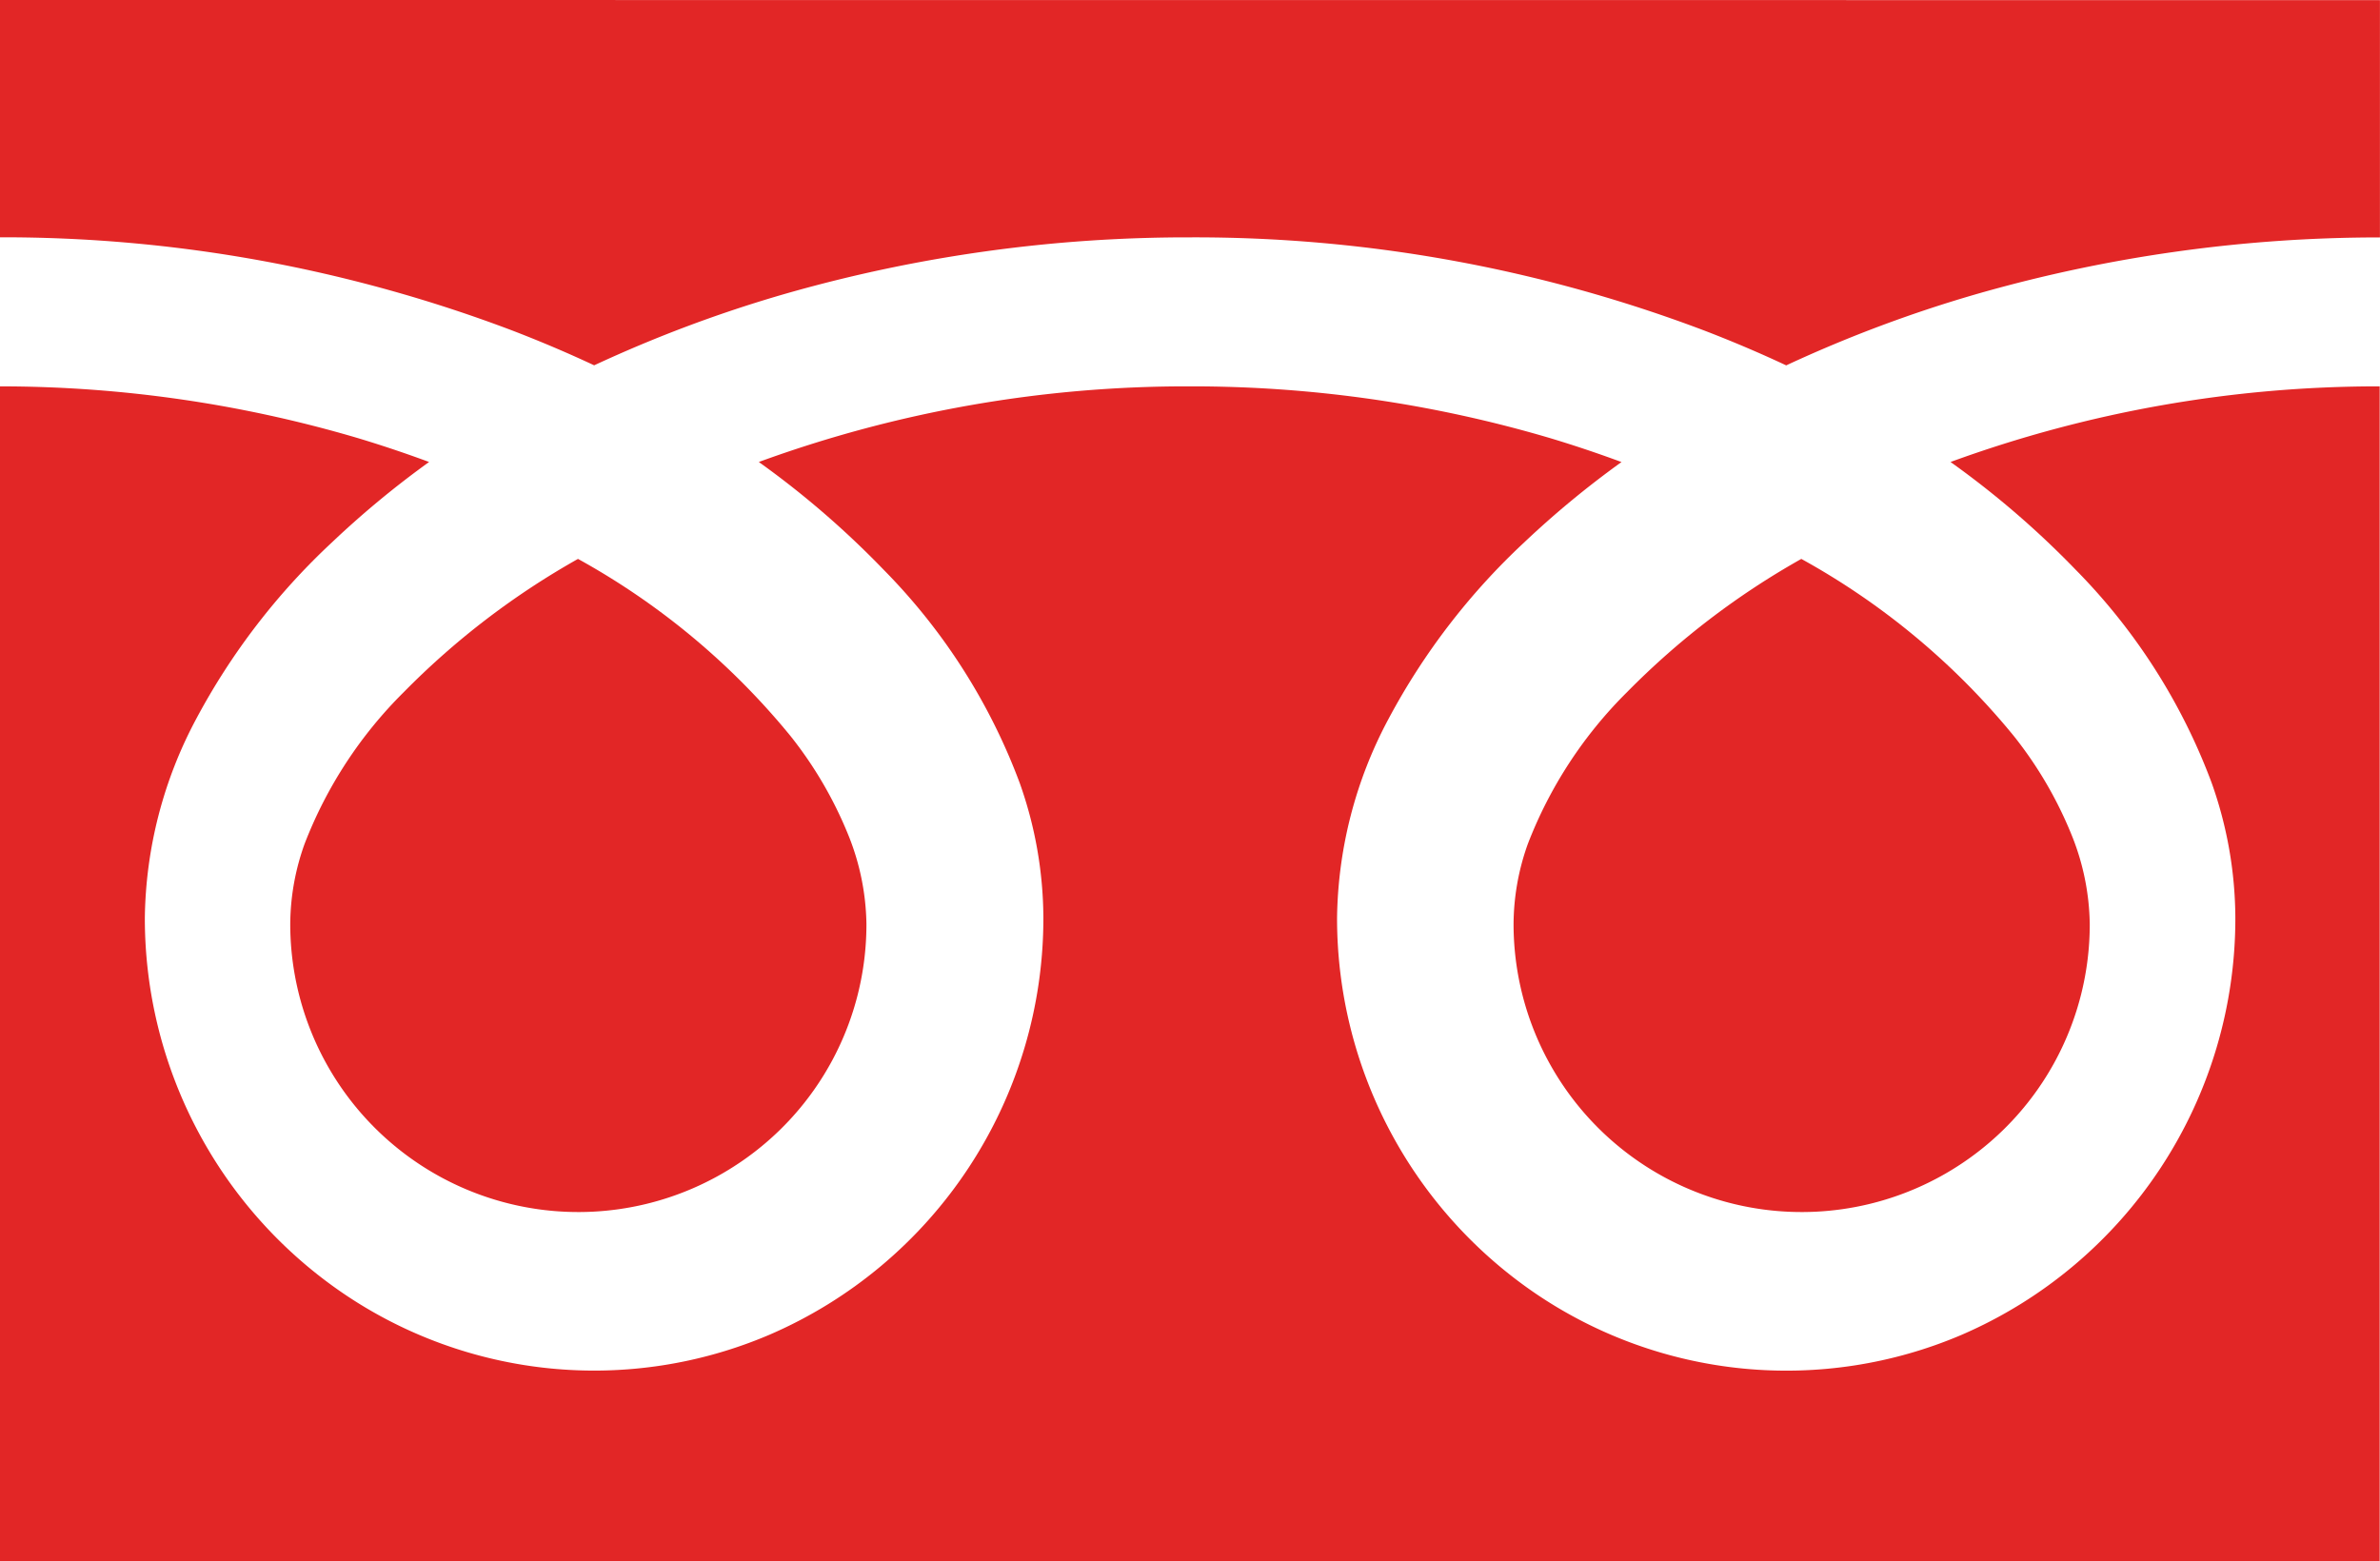
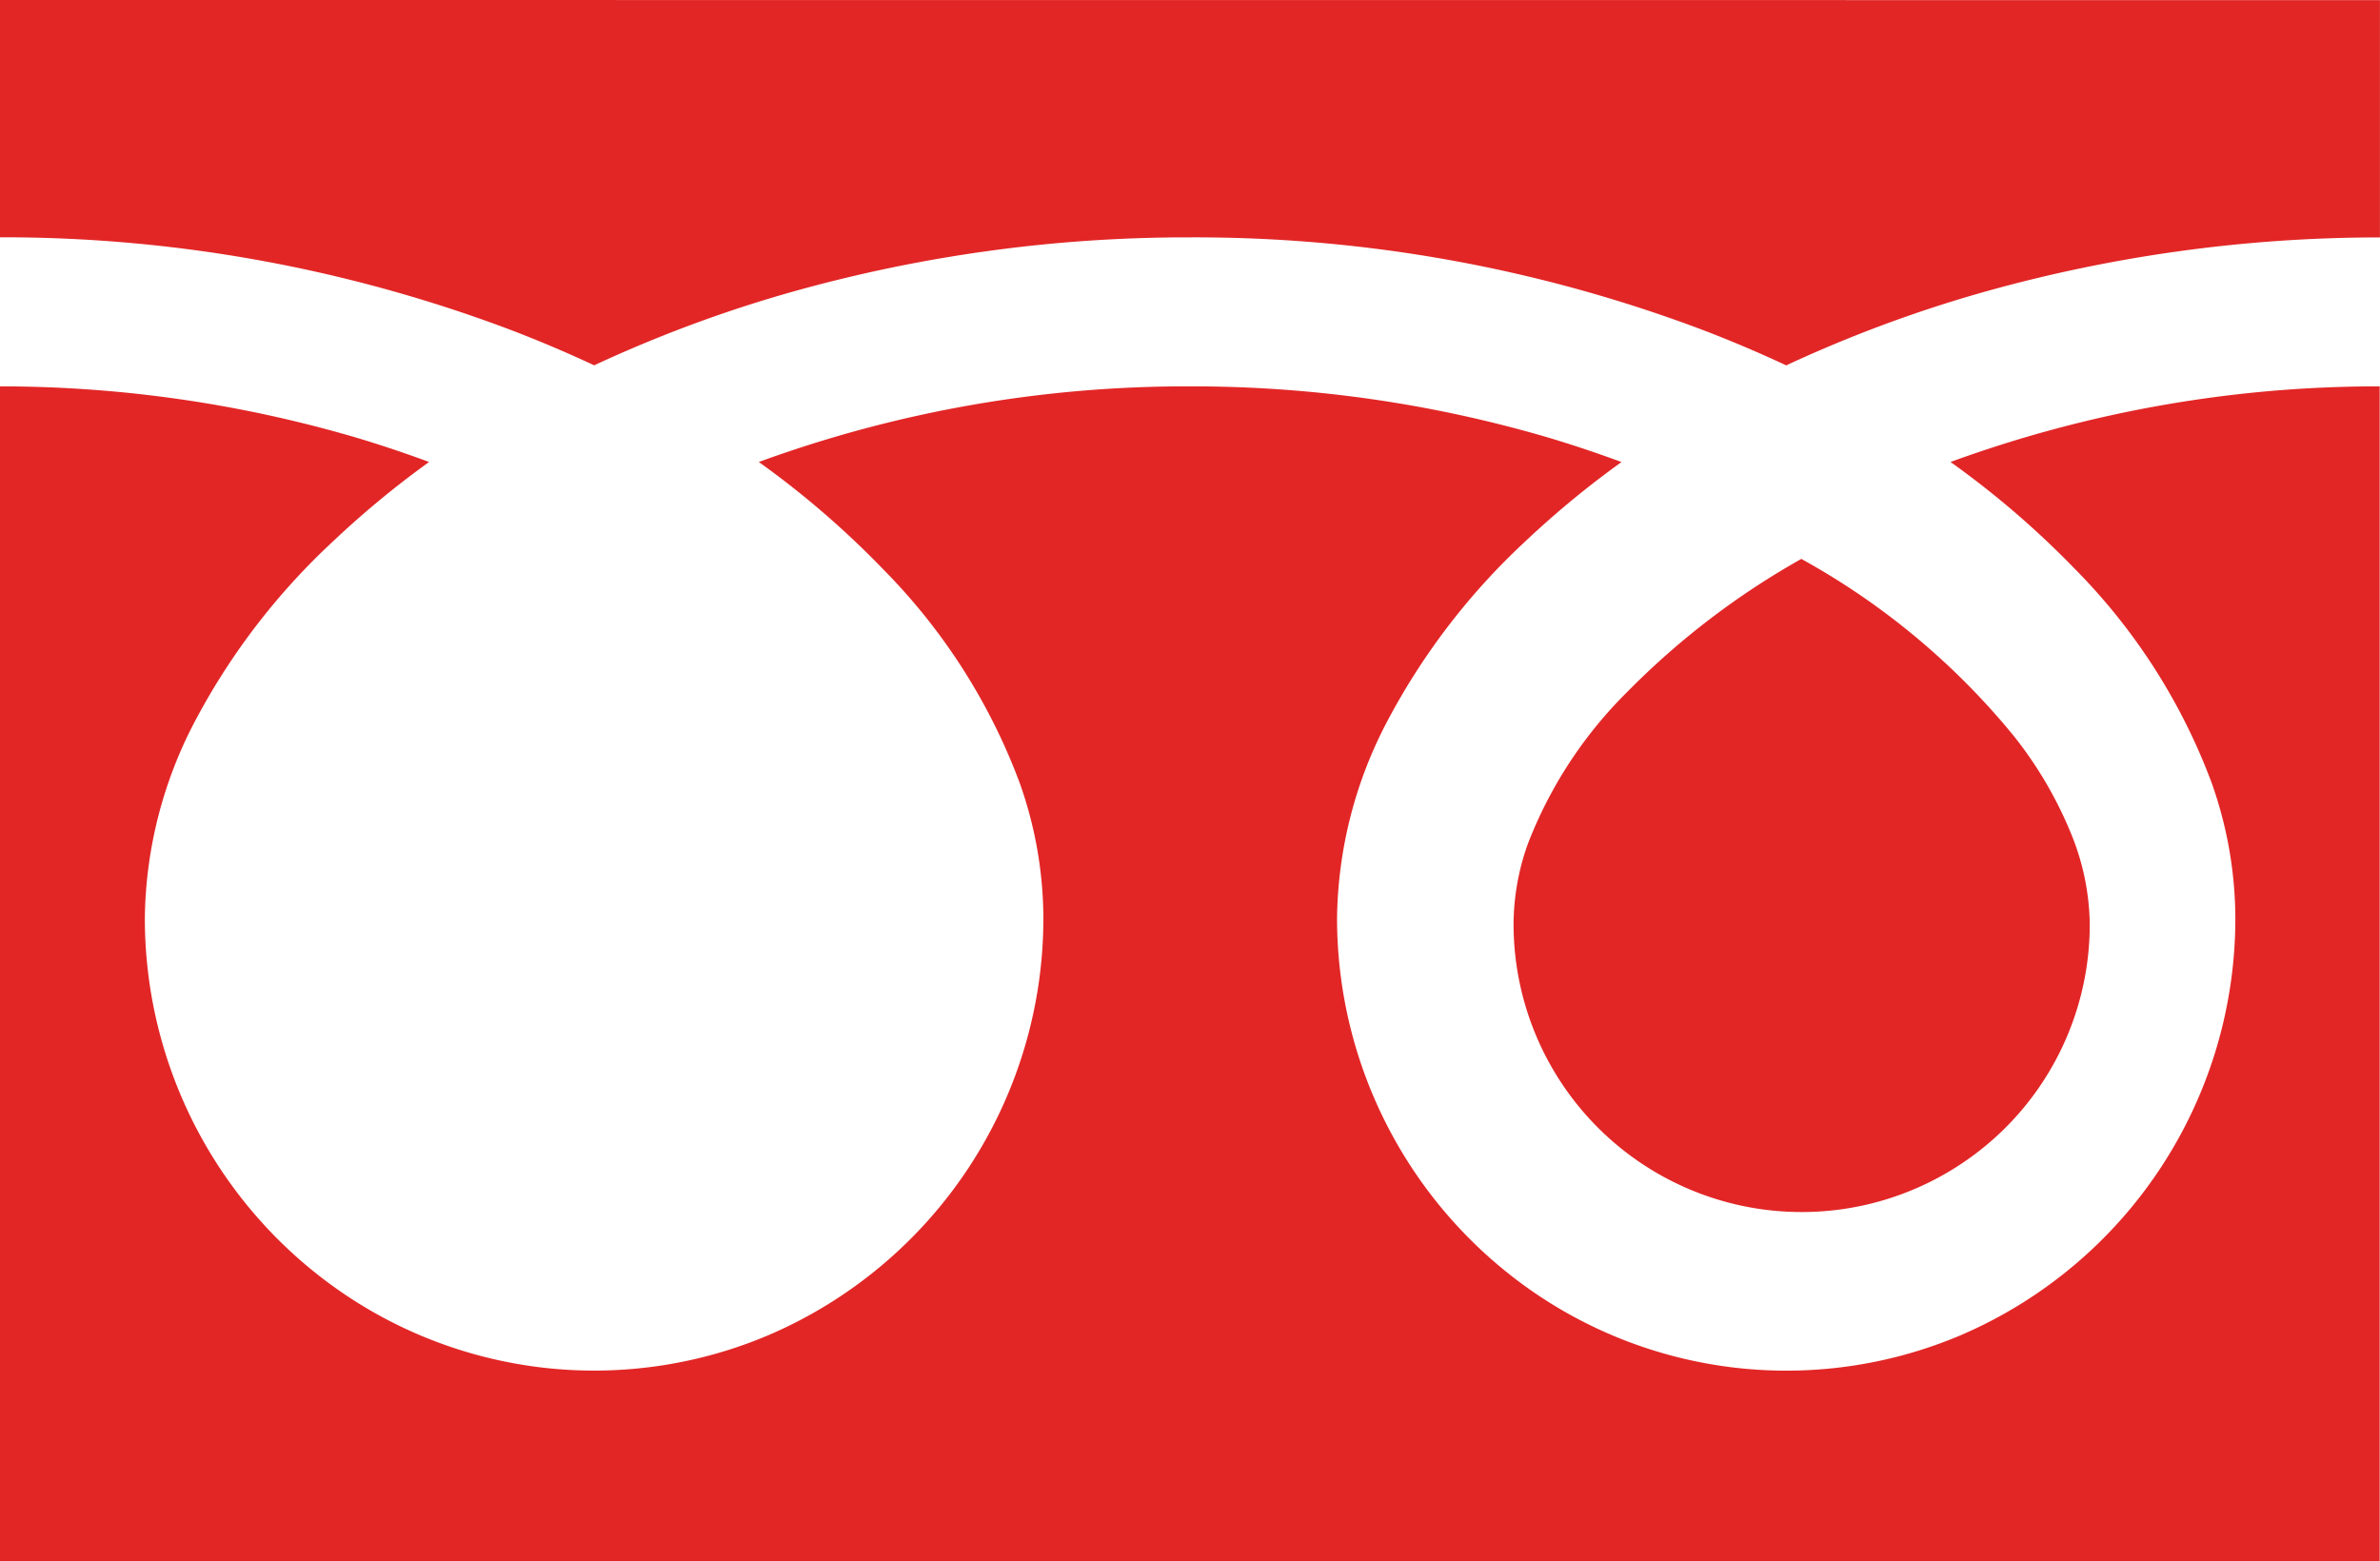
<svg xmlns="http://www.w3.org/2000/svg" height="25.002" viewBox="0 0 38.105 25.002" width="38.105">
  <g fill="#e22626">
    <path d="m0 88.032v3.8a23 23 0 0 1 8.2 1.492q.677.26 1.313.558a21.117 21.117 0 0 1 3.1-1.157 23.381 23.381 0 0 1 6.441-.892 23.011 23.011 0 0 1 8.232 1.492q.677.26 1.312.558a21.133 21.133 0 0 1 3.1-1.157 23.392 23.392 0 0 1 6.406-.892v-3.8z" transform="translate(0 -88.032)" />
    <path d="m320.59 211.813a4.613 4.613 0 0 0 7.19 3.825 4.6 4.6 0 0 0 2.035-3.825 3.935 3.935 0 0 0 -.3-1.45 6.392 6.392 0 0 0 -.918-1.564 11.663 11.663 0 0 0 -3.4-2.833 12.539 12.539 0 0 0 -2.791 2.134 6.931 6.931 0 0 0 -1.588 2.431 3.851 3.851 0 0 0 -.228 1.282z" transform="translate(-296.357 -197.016)" />
    <path d="m33.233 176.346a9.651 9.651 0 0 1 2.177 3.413 6.522 6.522 0 0 1 .379 2.153 7.261 7.261 0 0 1 -4.389 6.688 7.146 7.146 0 0 1 -6.823-.67 7.269 7.269 0 0 1 -3.17-6.016 6.931 6.931 0 0 1 .825-3.182 10.81 10.81 0 0 1 2.172-2.825 14.982 14.982 0 0 1 1.557-1.286c-.376-.139-.762-.269-1.159-.388a20.208 20.208 0 0 0 -5.747-.824 19.935 19.935 0 0 0 -6.906 1.211 14.441 14.441 0 0 1 2 1.727 9.657 9.657 0 0 1 2.177 3.413 6.515 6.515 0 0 1 .379 2.153 7.263 7.263 0 0 1 -4.393 6.686 7.146 7.146 0 0 1 -6.823-.67 7.267 7.267 0 0 1 -3.17-6.016 6.934 6.934 0 0 1 .824-3.182 10.812 10.812 0 0 1 2.173-2.825 14.94 14.94 0 0 1 1.554-1.286c-.376-.139-.762-.269-1.159-.388a20.217 20.217 0 0 0 -5.711-.823v18.814h38.1v-18.814a19.941 19.941 0 0 0 -6.871 1.211 14.436 14.436 0 0 1 2.004 1.726z" transform="translate(0 -167.222)" />
-     <path d="m64.118 211.813a4.613 4.613 0 0 0 7.19 3.825 4.6 4.6 0 0 0 2.035-3.825 3.947 3.947 0 0 0 -.3-1.45 6.412 6.412 0 0 0 -.918-1.564 11.672 11.672 0 0 0 -3.4-2.833 12.529 12.529 0 0 0 -2.79 2.134 6.931 6.931 0 0 0 -1.588 2.431 3.846 3.846 0 0 0 -.229 1.282z" transform="translate(-59.471 -197.016)" />
  </g>
</svg>